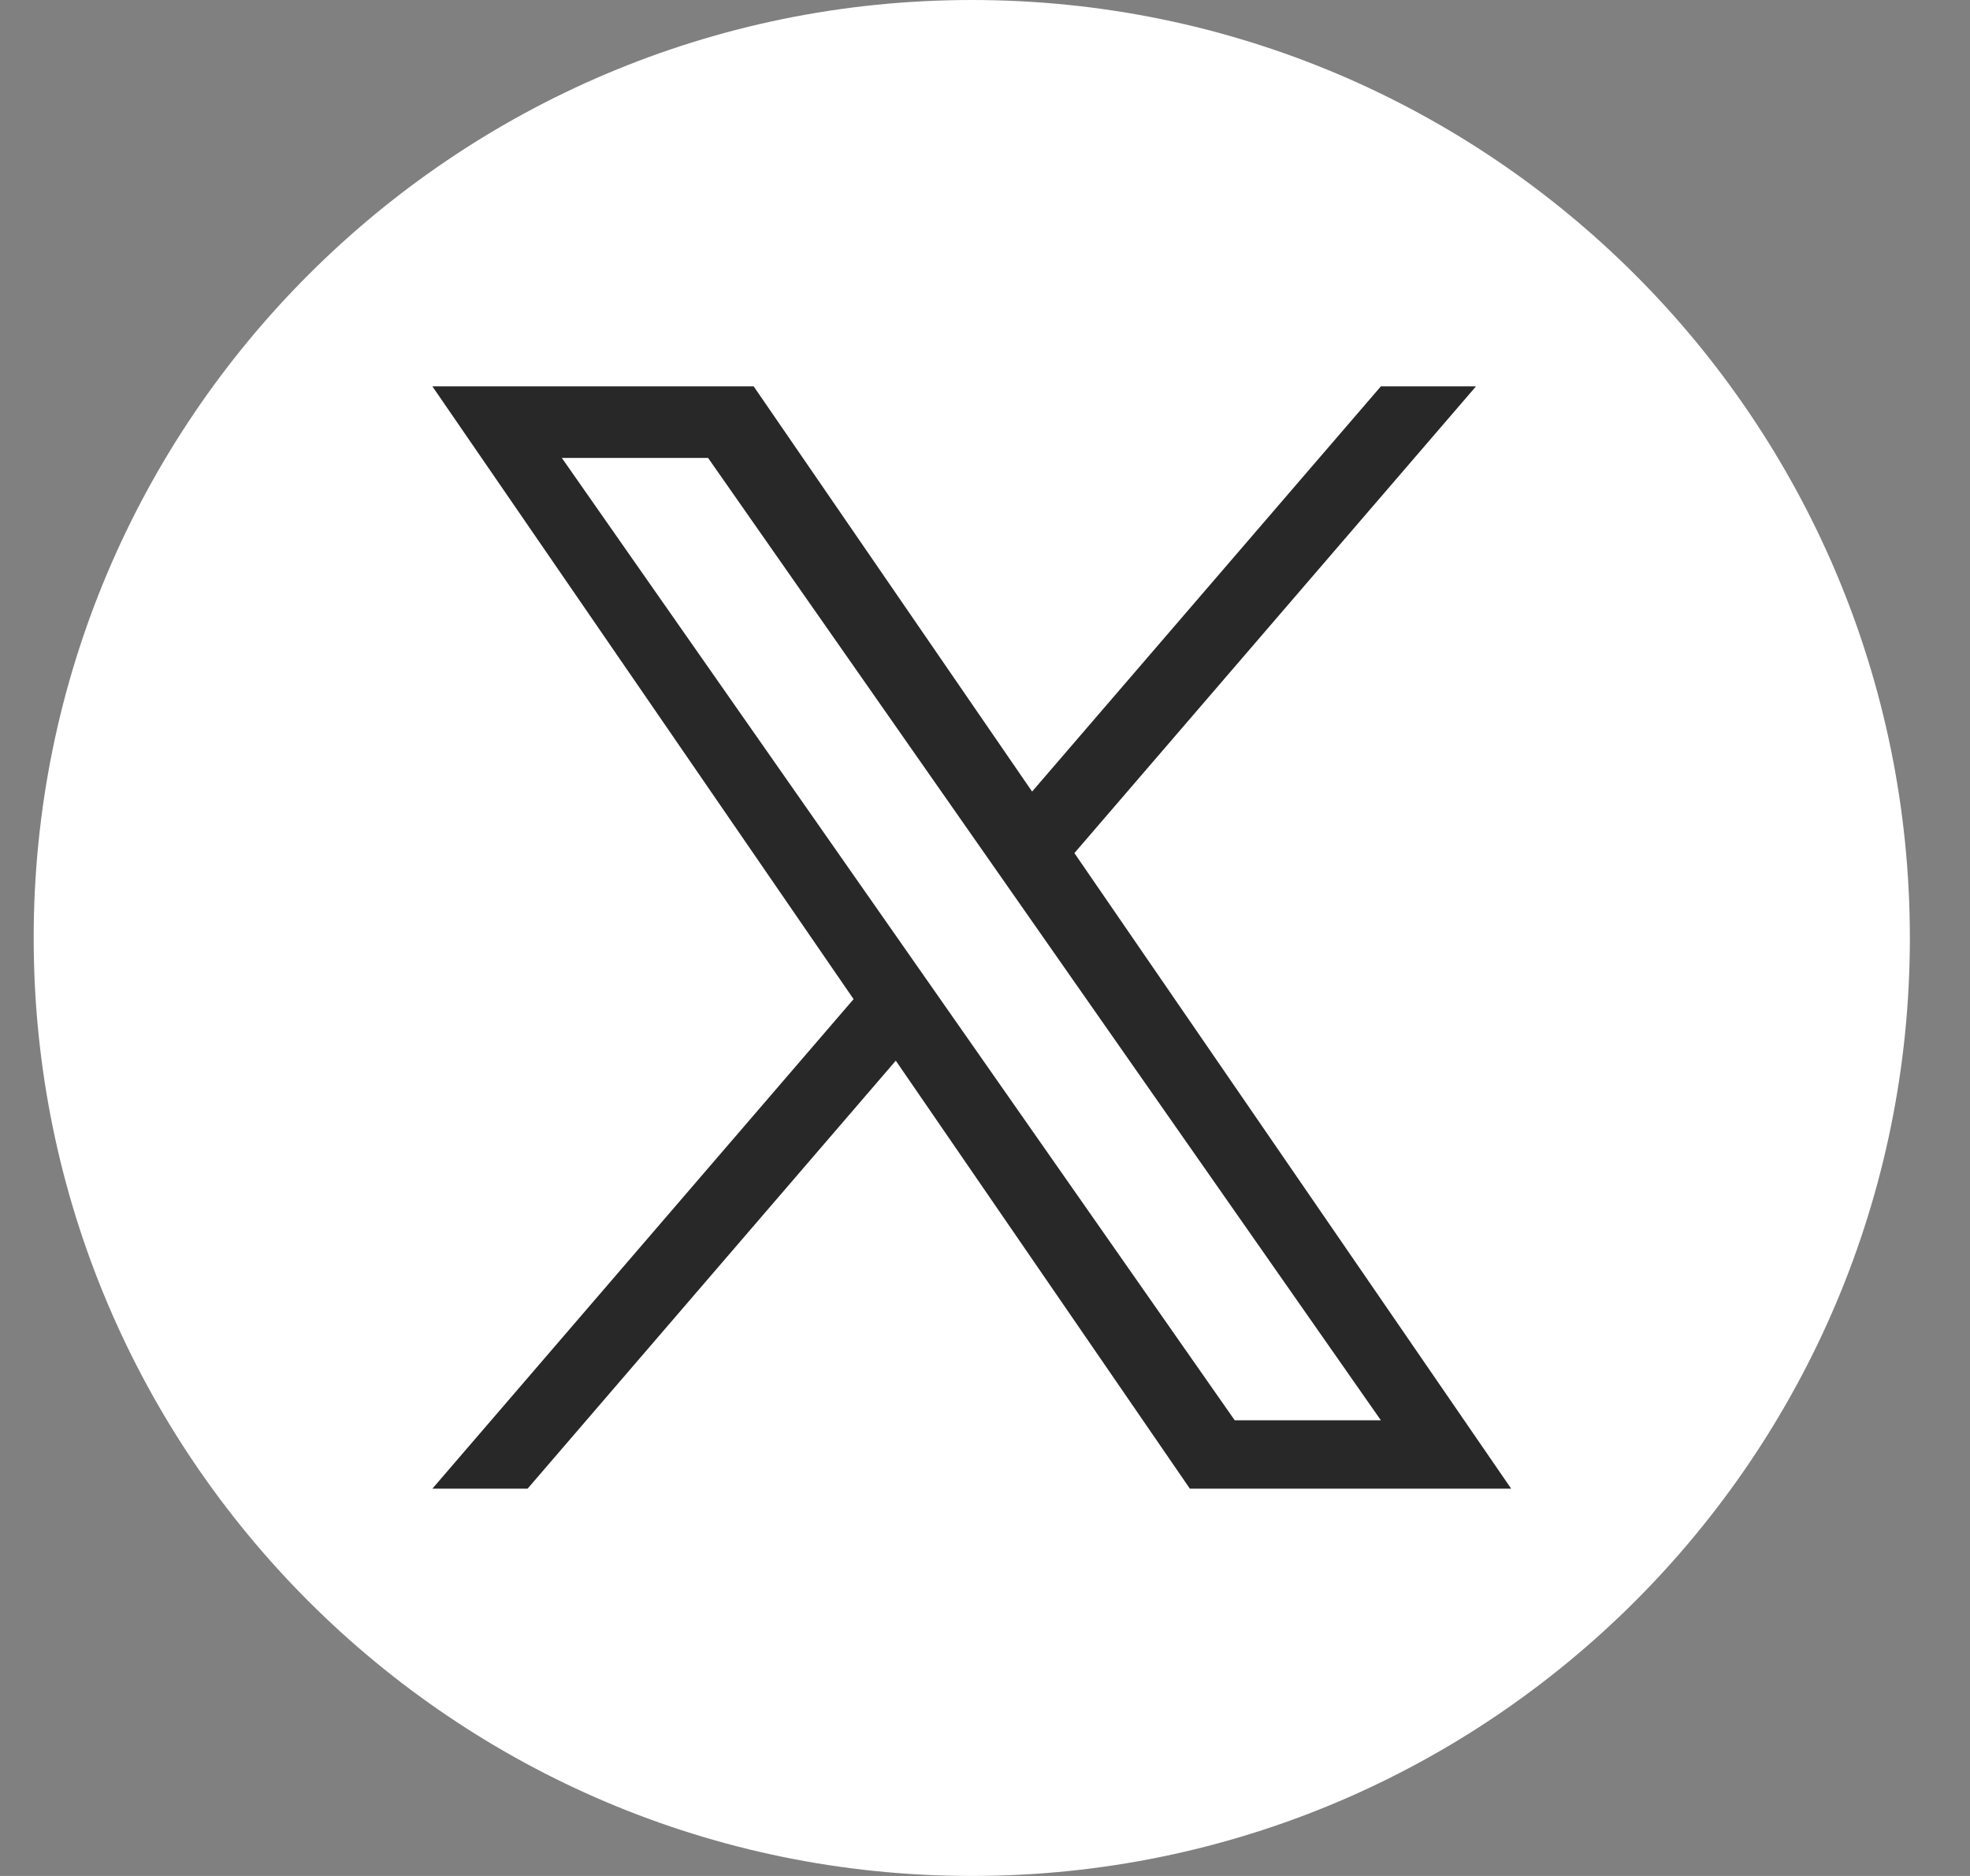
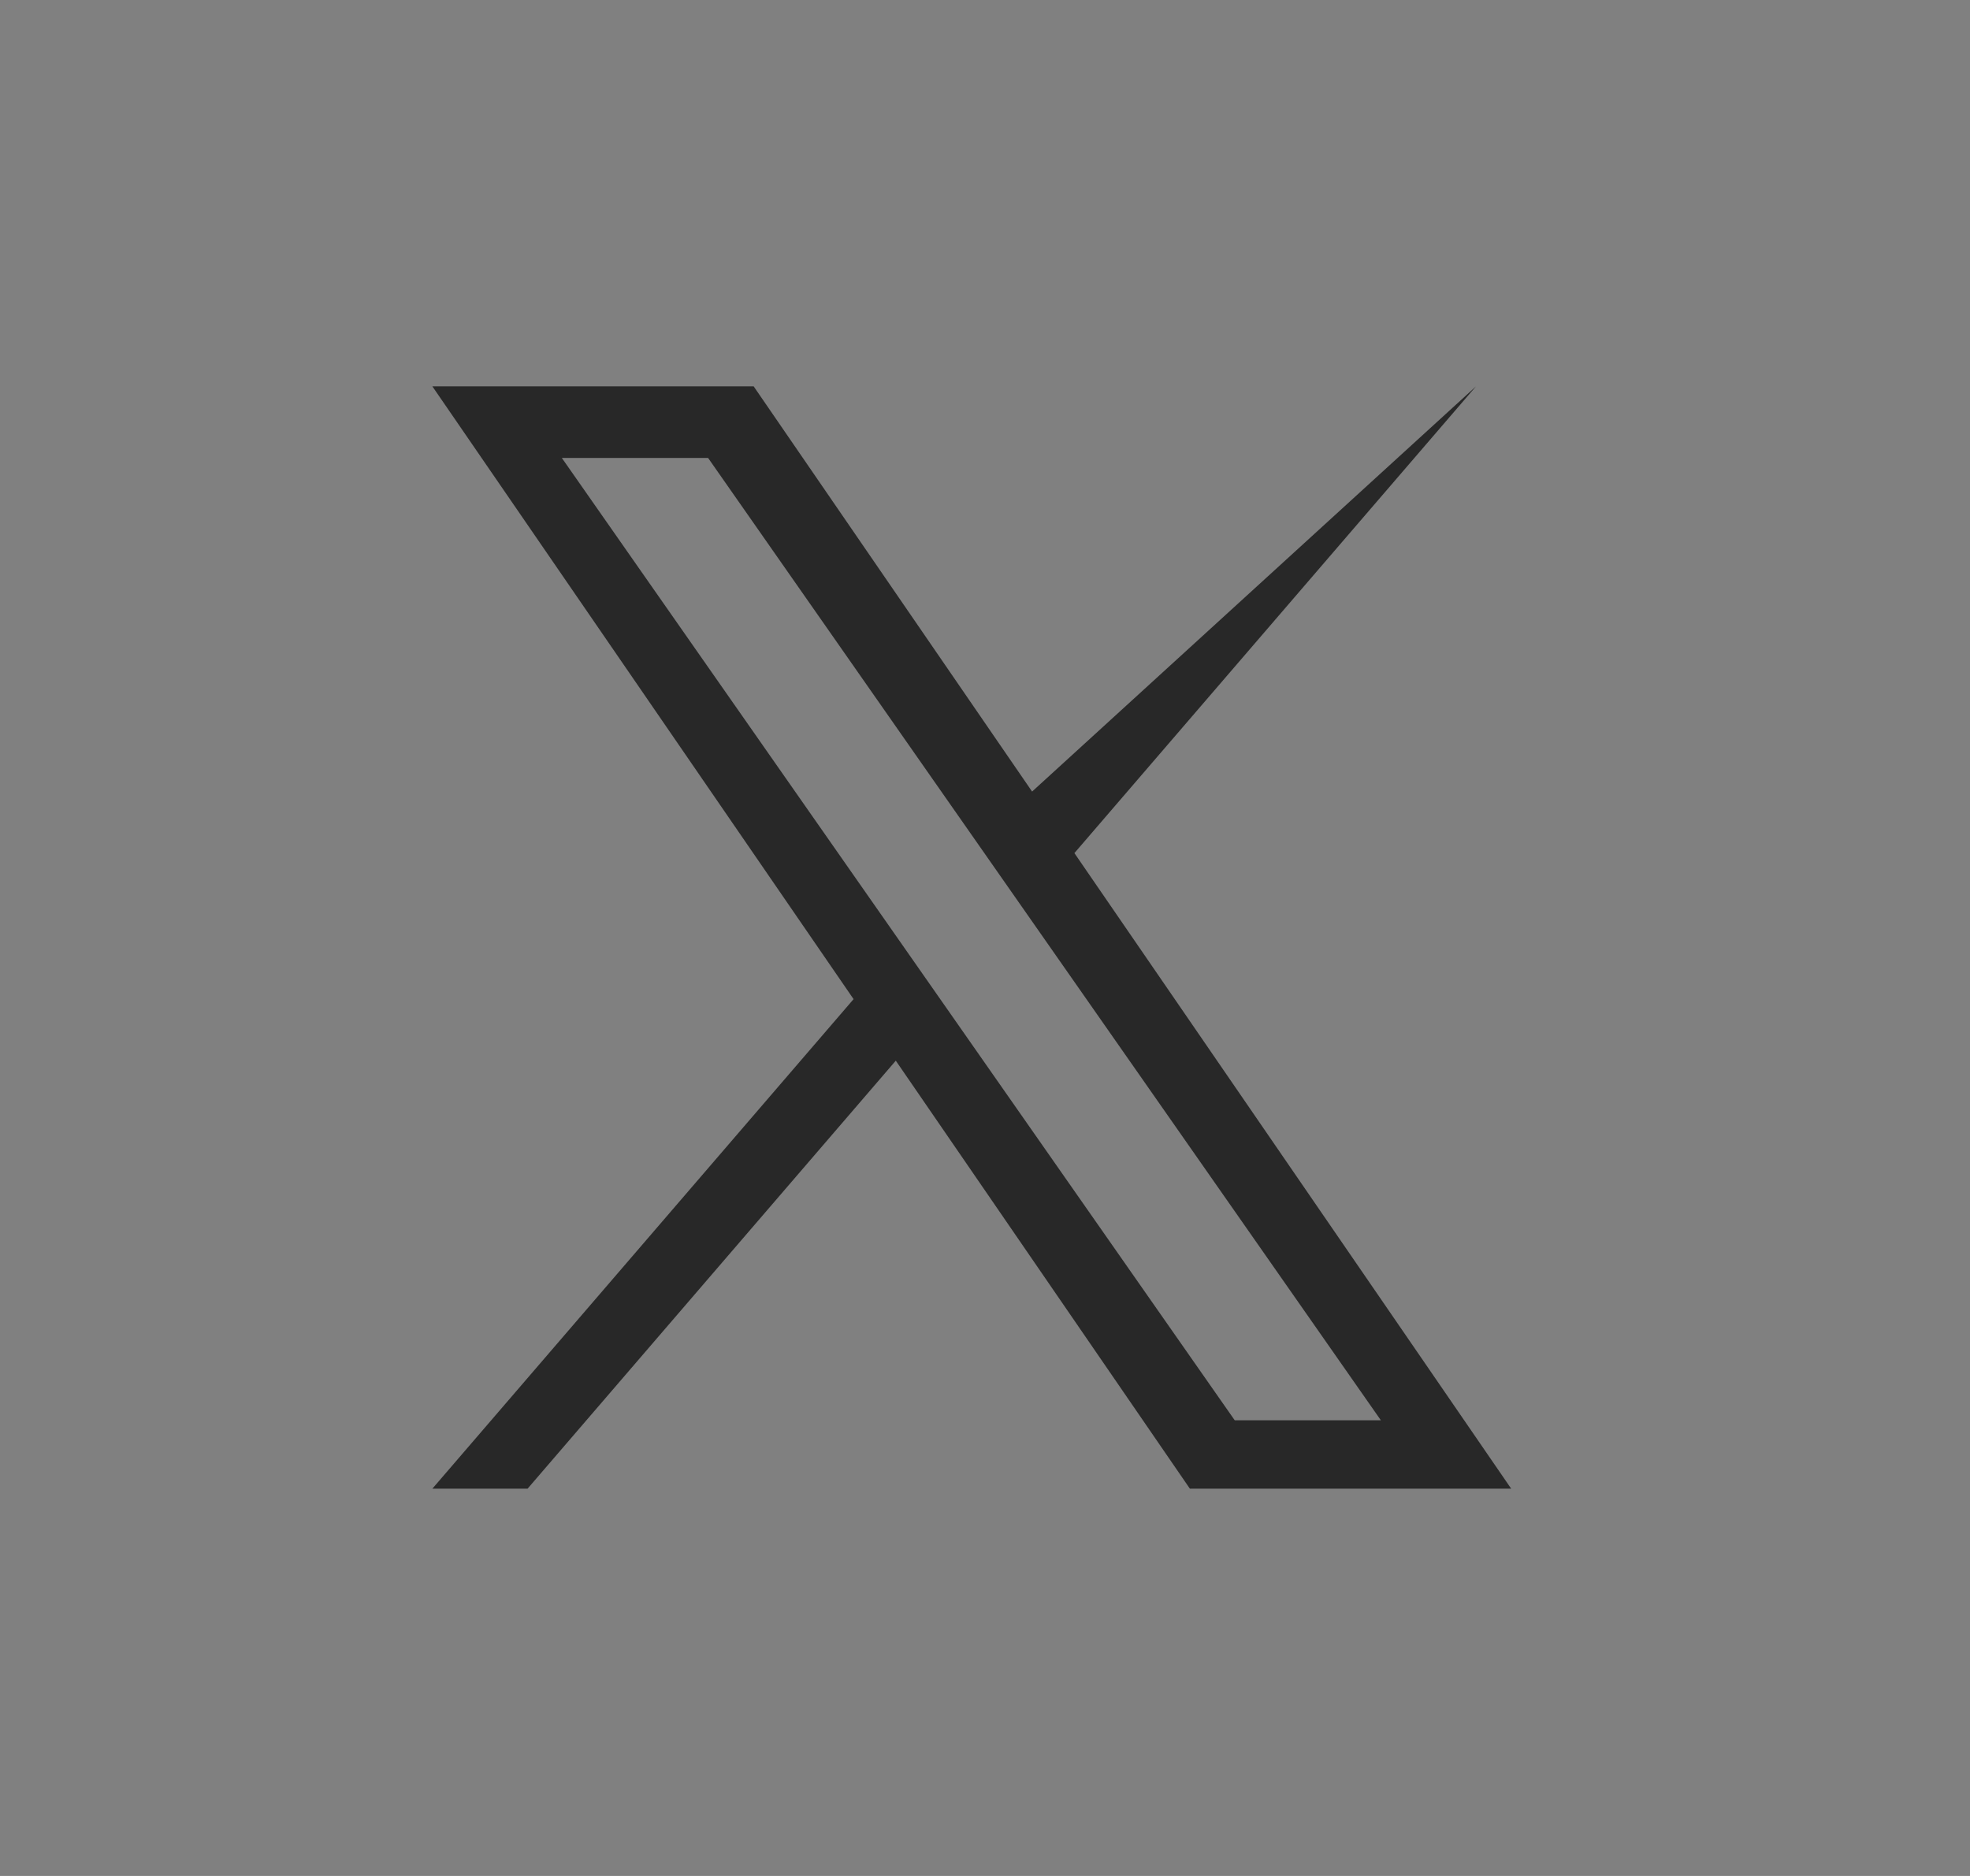
<svg xmlns="http://www.w3.org/2000/svg" width="21" height="20" viewBox="0 0 21 20" fill="none">
  <rect x="0" y="0" width="21" height="20" fill="#808080" stroke="none" />
-   <path d="M10.359 0C4.837 0 0.359 4.477 0.359 10C0.359 15.523 4.837 20 10.359 20C15.882 20 20.359 15.523 20.359 10C20.359 4.477 15.882 0 10.359 0Z" fill="white" />
-   <path d="M11.453 9.095L15.734 4.119H14.72L11.002 8.439L8.034 4.119H4.609L9.099 10.652L4.609 15.871H5.624L9.549 11.308L12.684 15.871H16.109L11.453 9.095H11.453ZM5.989 4.882H7.548L14.72 15.142H13.162L5.989 4.882Z" fill="#282828" />
+   <path d="M11.453 9.095L15.734 4.119L11.002 8.439L8.034 4.119H4.609L9.099 10.652L4.609 15.871H5.624L9.549 11.308L12.684 15.871H16.109L11.453 9.095H11.453ZM5.989 4.882H7.548L14.72 15.142H13.162L5.989 4.882Z" fill="#282828" />
</svg>